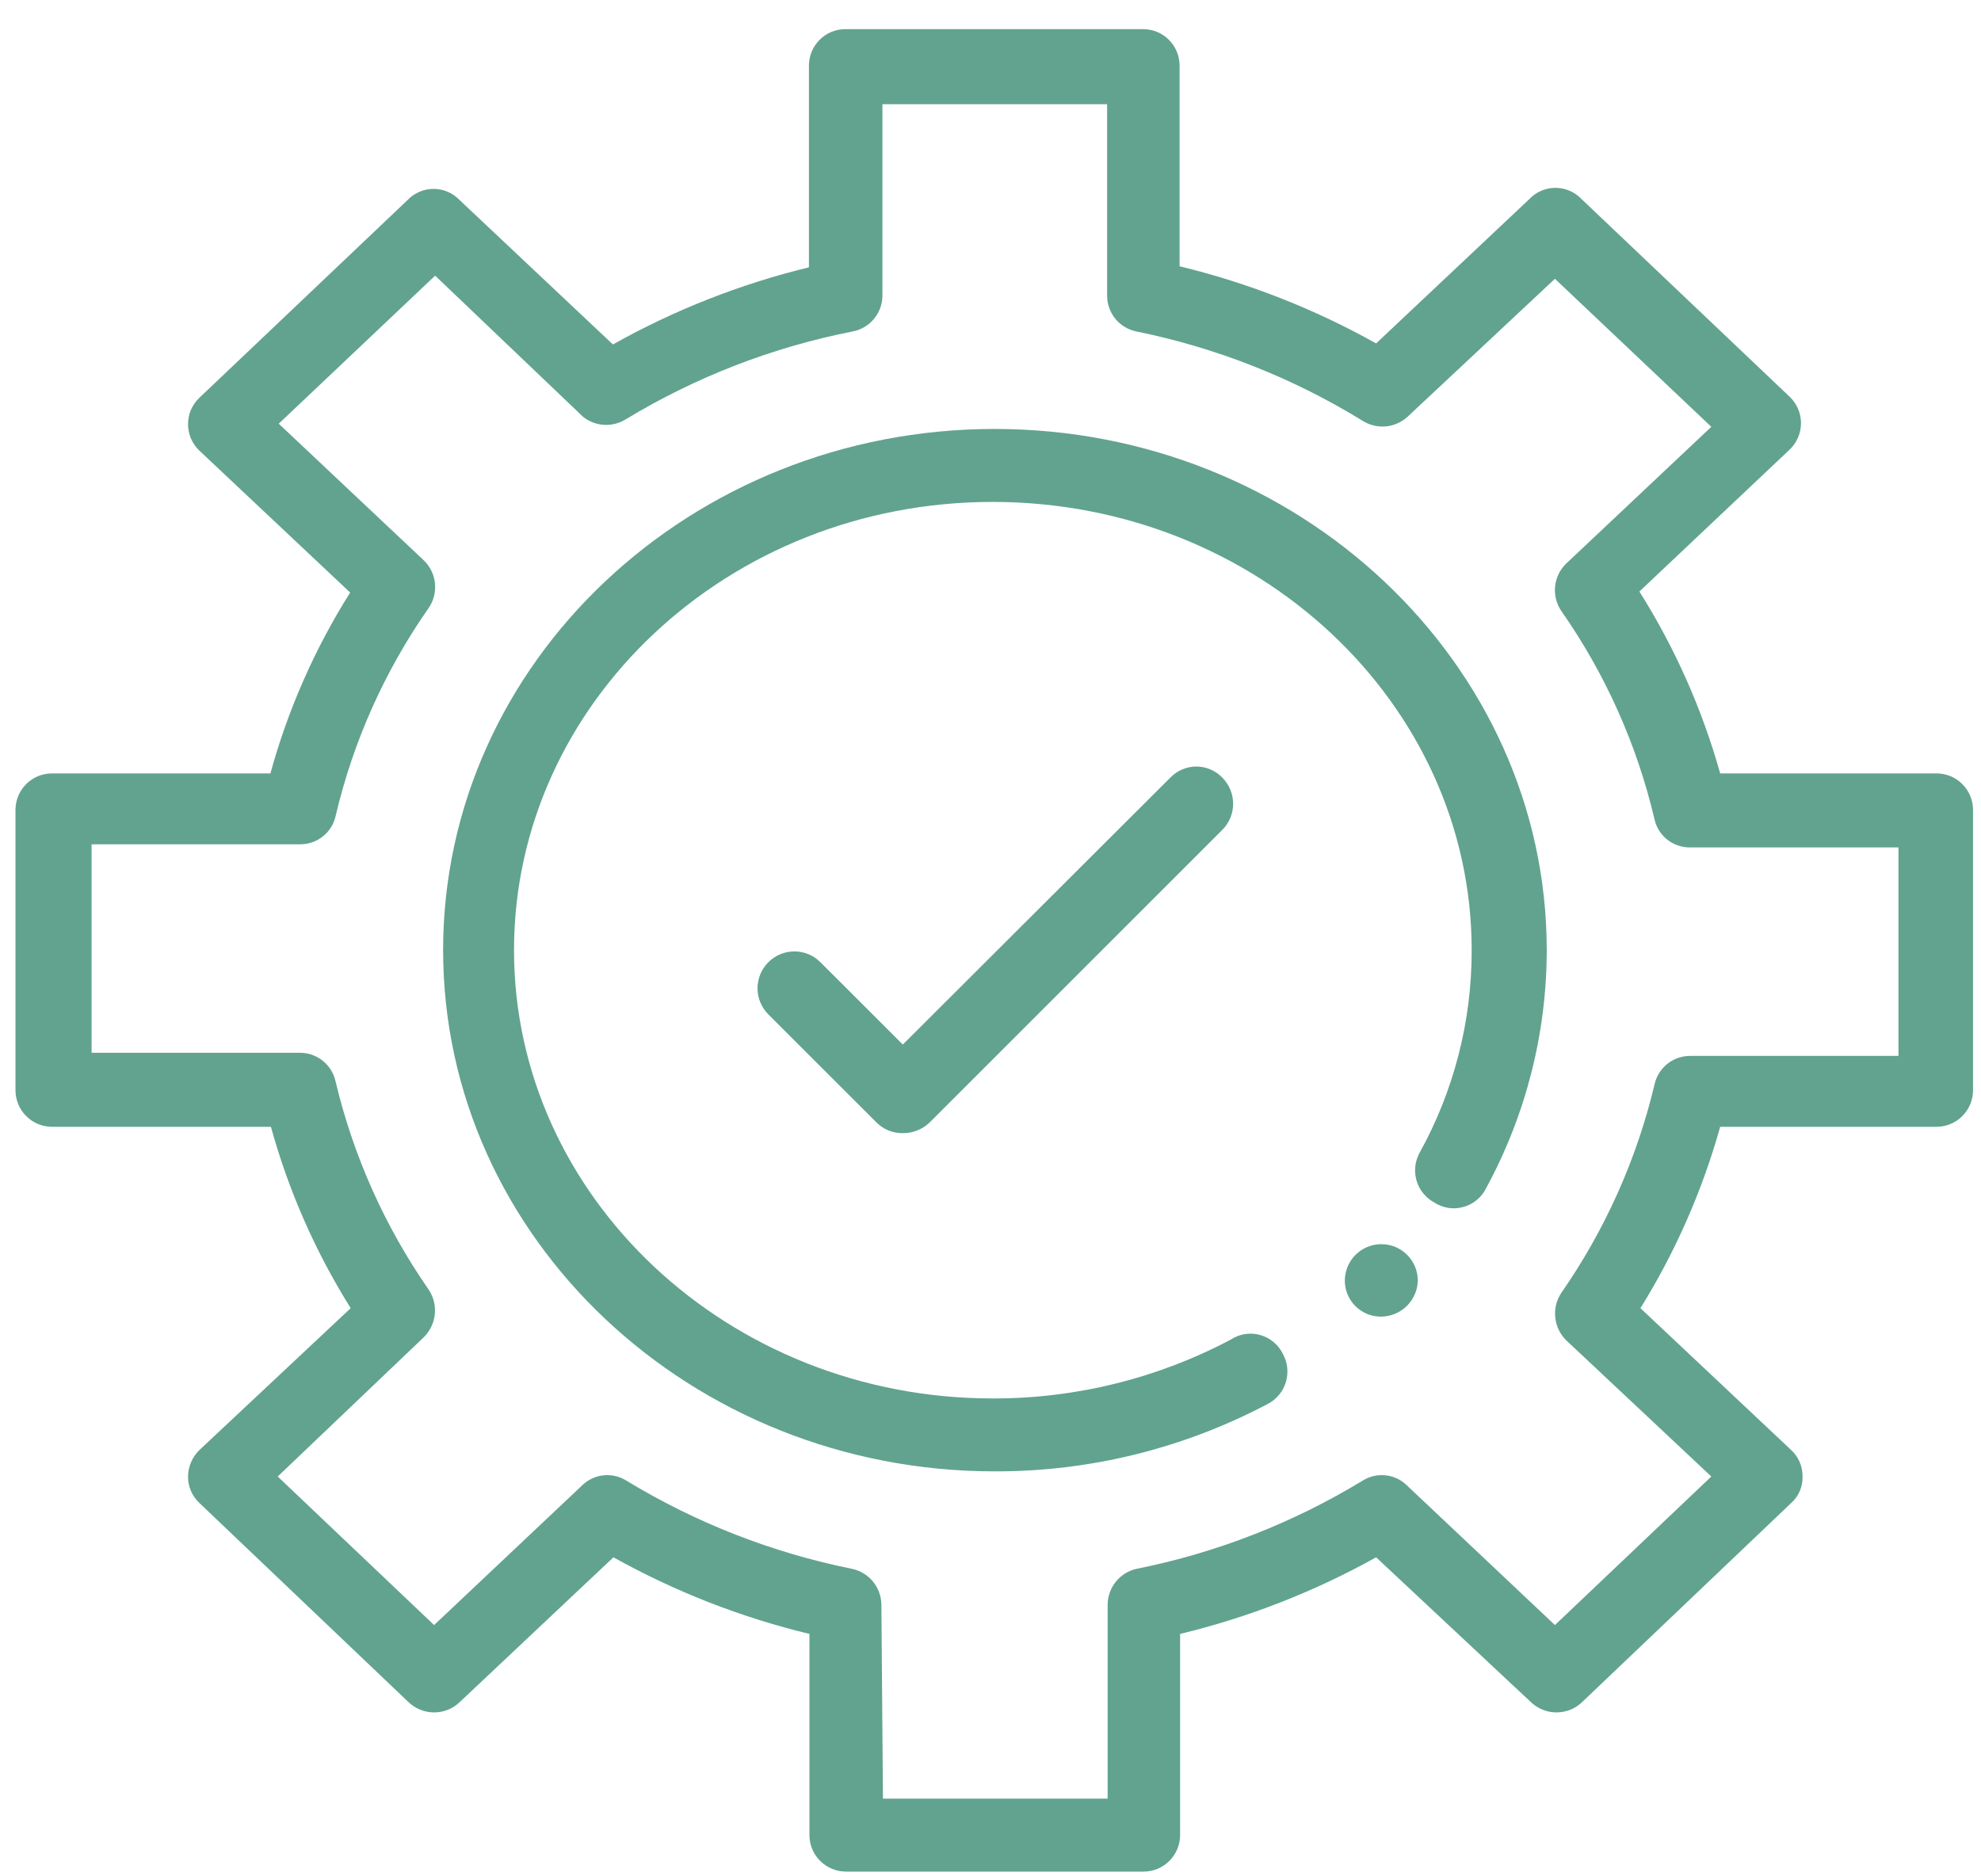
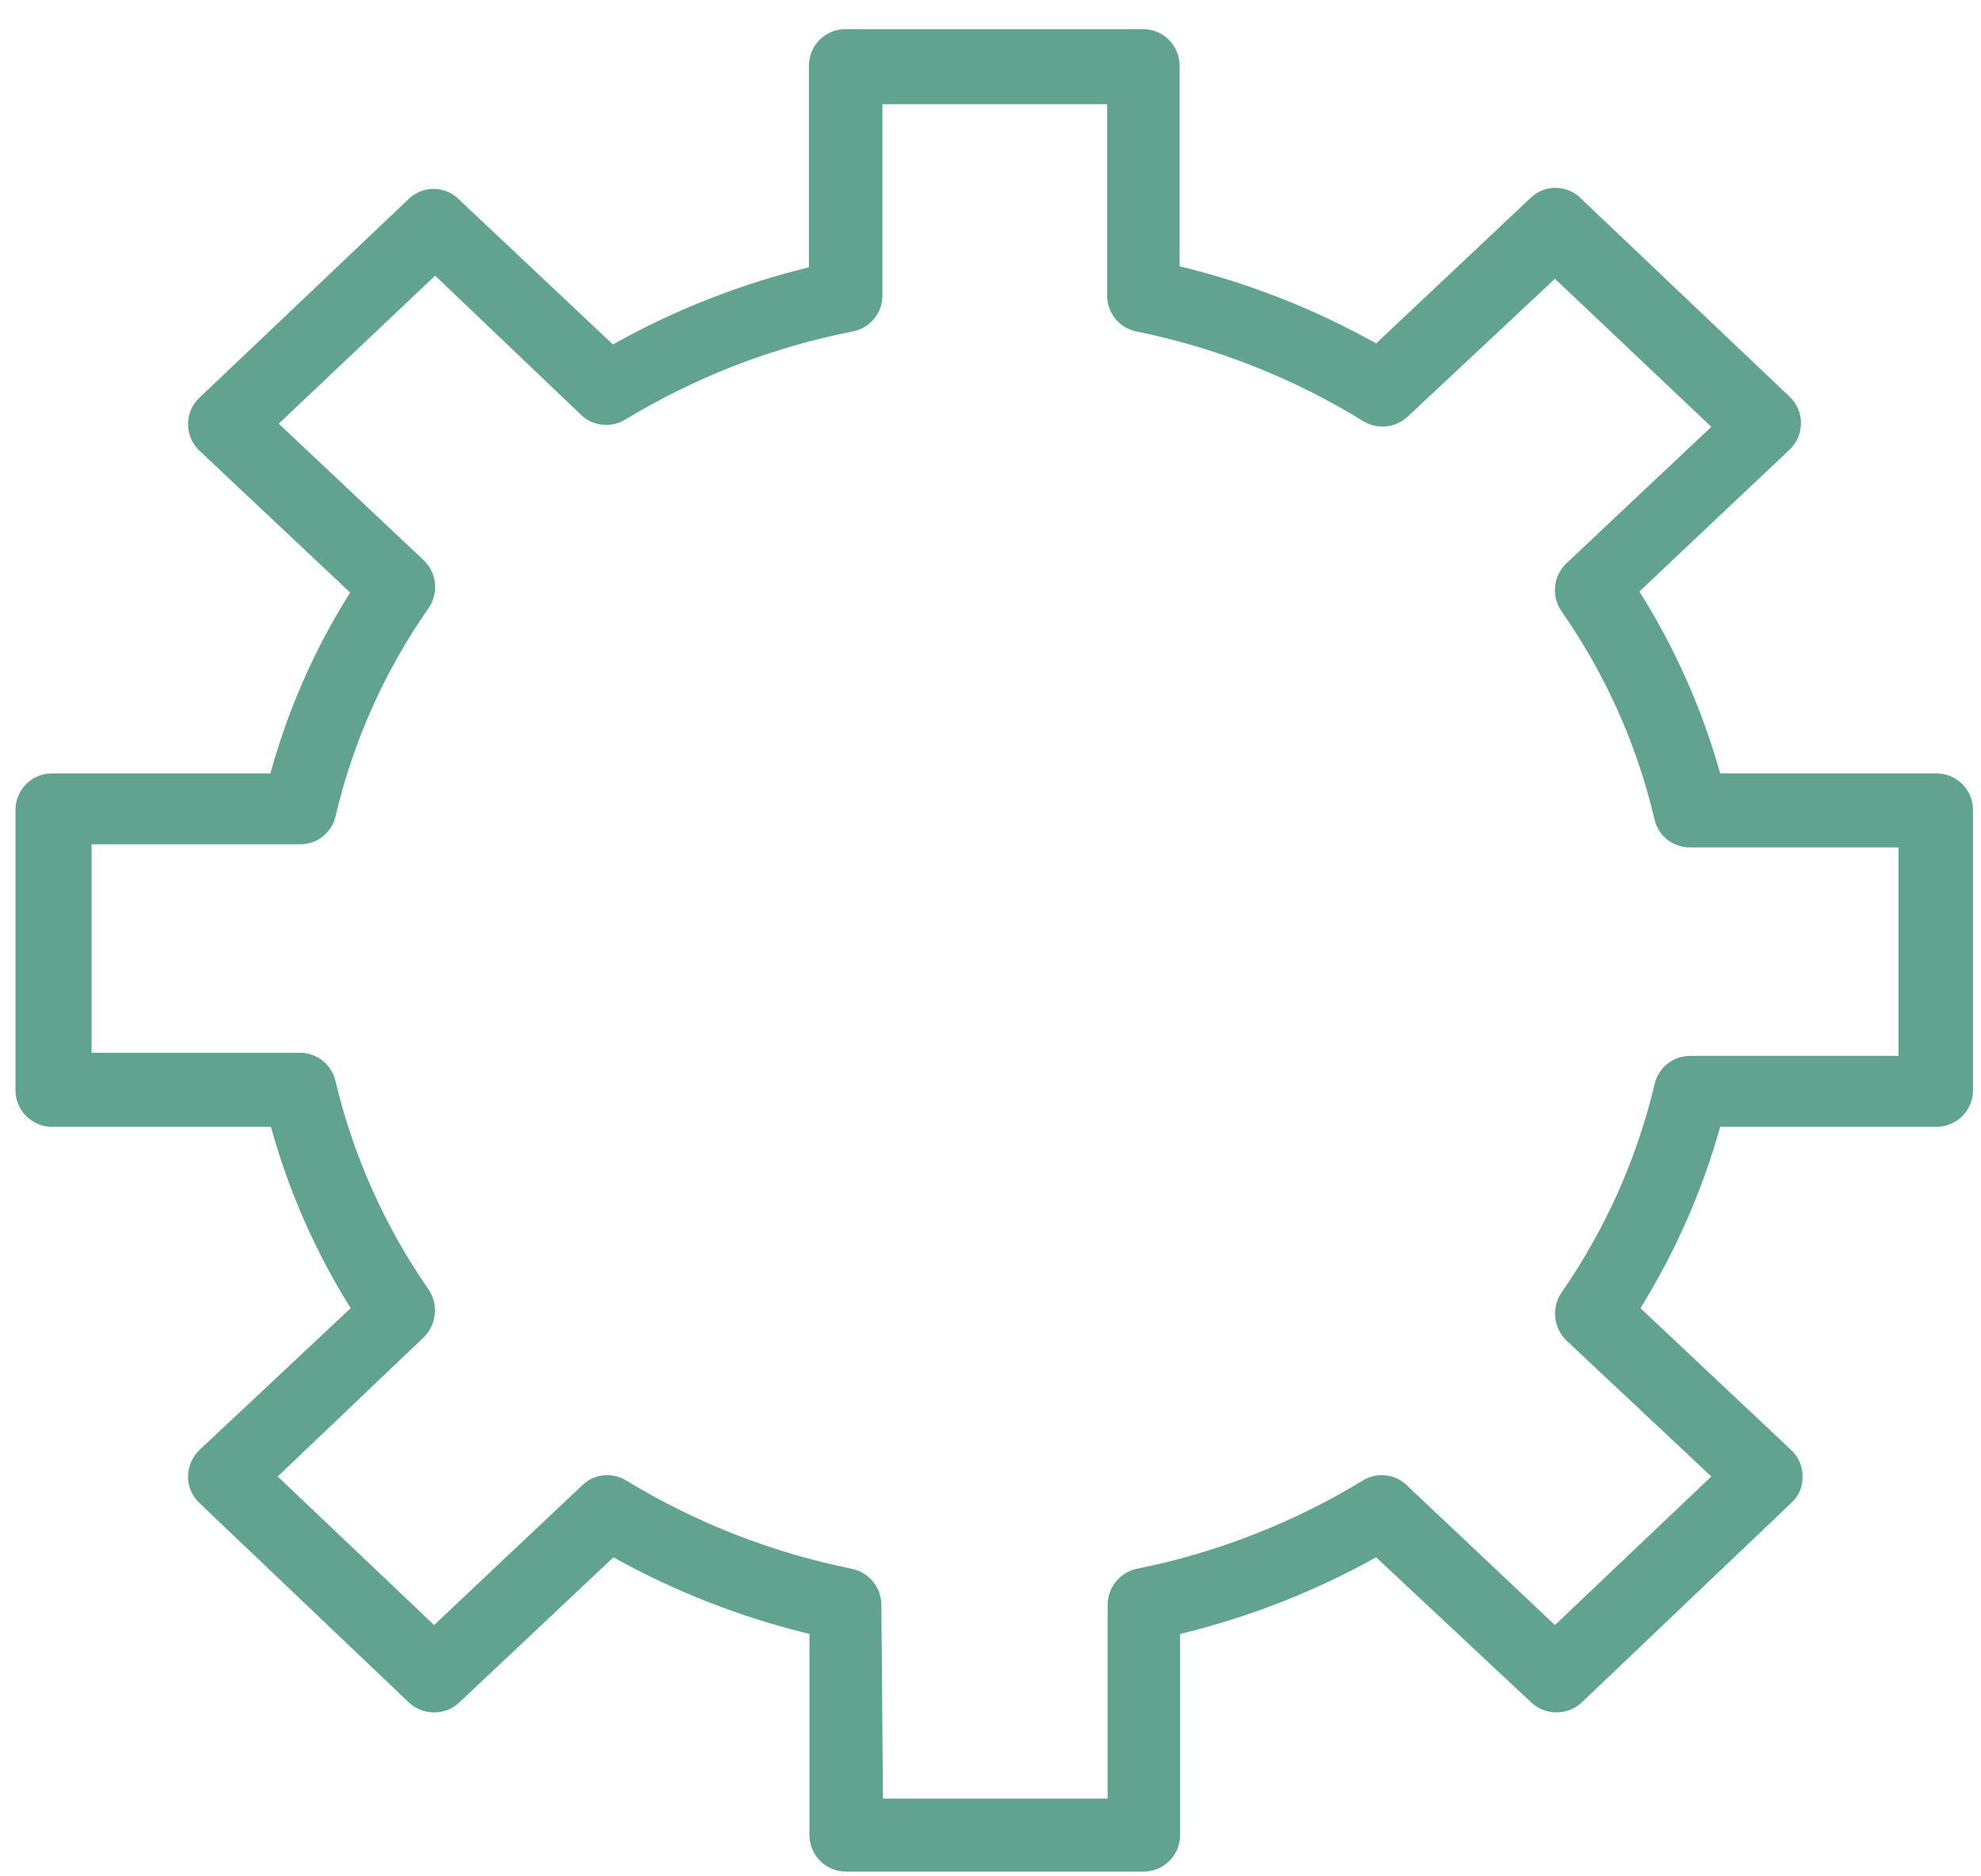
<svg xmlns="http://www.w3.org/2000/svg" width="38" height="36" viewBox="0 0 38 36" fill="none">
  <g clip-path="url(#clip0_2293_43033)">
    <path d="M21.937 35.909H16.227C16.135 35.909 16.044 35.891 15.959 35.855C15.874 35.82 15.797 35.769 15.732 35.703C15.667 35.639 15.615 35.561 15.58 35.476C15.545 35.392 15.527 35.3 15.527 35.209V31.349C14.213 31.032 12.947 30.537 11.767 29.879L8.827 32.649C8.694 32.781 8.514 32.855 8.327 32.855C8.14 32.855 7.96 32.781 7.827 32.649L3.827 28.839C3.757 28.773 3.701 28.695 3.663 28.607C3.625 28.519 3.606 28.424 3.607 28.329C3.608 28.233 3.628 28.139 3.666 28.052C3.703 27.964 3.758 27.885 3.827 27.819L6.727 25.099C6.051 24.019 5.535 22.847 5.197 21.619H0.997C0.811 21.619 0.633 21.545 0.502 21.413C0.371 21.282 0.297 21.104 0.297 20.919V15.539C0.297 15.353 0.371 15.175 0.502 15.044C0.633 14.912 0.811 14.839 0.997 14.839H5.187C5.524 13.613 6.039 12.444 6.717 11.369L3.817 8.639C3.75 8.573 3.698 8.496 3.661 8.41C3.625 8.324 3.607 8.232 3.607 8.139C3.607 8.045 3.625 7.953 3.661 7.867C3.698 7.782 3.75 7.704 3.817 7.639L7.817 3.839C7.881 3.771 7.959 3.717 8.045 3.68C8.131 3.643 8.223 3.624 8.317 3.624C8.41 3.624 8.503 3.643 8.589 3.68C8.675 3.717 8.752 3.771 8.817 3.839L11.757 6.609C12.937 5.946 14.202 5.449 15.517 5.129V1.259C15.517 1.073 15.591 0.895 15.722 0.764C15.853 0.632 16.031 0.559 16.217 0.559H21.927C22.113 0.559 22.291 0.632 22.422 0.764C22.553 0.895 22.627 1.073 22.627 1.259V5.109C23.945 5.428 25.214 5.926 26.397 6.589L29.337 3.819C29.401 3.751 29.479 3.697 29.565 3.66C29.651 3.623 29.743 3.604 29.837 3.604C29.93 3.604 30.023 3.623 30.109 3.66C30.195 3.697 30.273 3.751 30.337 3.819L34.337 7.619C34.403 7.684 34.456 7.762 34.492 7.847C34.528 7.933 34.547 8.025 34.547 8.119C34.547 8.212 34.528 8.304 34.492 8.39C34.456 8.476 34.403 8.553 34.337 8.619L31.447 11.349C32.129 12.431 32.651 13.607 32.997 14.839H37.147C37.239 14.839 37.33 14.857 37.415 14.892C37.5 14.927 37.577 14.979 37.642 15.044C37.707 15.109 37.758 15.186 37.794 15.271C37.829 15.356 37.847 15.447 37.847 15.539V20.919C37.847 21.011 37.829 21.102 37.794 21.186C37.758 21.271 37.707 21.349 37.642 21.413C37.577 21.479 37.5 21.53 37.415 21.565C37.33 21.601 37.239 21.619 37.147 21.619H32.997C32.654 22.845 32.139 24.017 31.467 25.099L34.357 27.819C34.427 27.883 34.483 27.962 34.521 28.05C34.559 28.138 34.578 28.233 34.577 28.329C34.58 28.424 34.562 28.52 34.524 28.608C34.486 28.696 34.429 28.775 34.357 28.839L30.357 32.649C30.224 32.781 30.044 32.855 29.857 32.855C29.67 32.855 29.49 32.781 29.357 32.649L26.397 29.879C25.216 30.537 23.951 31.032 22.637 31.349V35.209C22.637 35.394 22.563 35.572 22.432 35.703C22.301 35.835 22.123 35.909 21.937 35.909ZM16.937 34.509H21.247V30.789C21.248 30.627 21.304 30.471 21.406 30.345C21.507 30.22 21.649 30.133 21.807 30.099C23.338 29.792 24.803 29.22 26.137 28.409C26.268 28.326 26.423 28.29 26.578 28.306C26.732 28.322 26.876 28.39 26.987 28.499L29.827 31.179L32.827 28.329L30.047 25.719C29.927 25.602 29.852 25.448 29.834 25.282C29.815 25.116 29.855 24.948 29.947 24.809C30.788 23.599 31.396 22.242 31.737 20.809C31.771 20.653 31.857 20.514 31.98 20.414C32.104 20.314 32.258 20.259 32.417 20.259H36.417V16.259H32.417C32.259 16.26 32.105 16.207 31.981 16.109C31.858 16.011 31.771 15.873 31.737 15.719C31.4 14.284 30.792 12.926 29.947 11.719C29.854 11.579 29.812 11.412 29.831 11.245C29.849 11.079 29.926 10.924 30.047 10.809L32.827 8.189L29.827 5.349L26.997 7.999C26.883 8.102 26.739 8.166 26.585 8.181C26.432 8.195 26.278 8.159 26.147 8.079C24.809 7.254 23.337 6.672 21.797 6.359C21.64 6.327 21.498 6.242 21.396 6.118C21.295 5.994 21.238 5.839 21.237 5.679V1.999H16.927V5.679C16.925 5.84 16.867 5.996 16.763 6.12C16.66 6.244 16.516 6.329 16.357 6.359C14.816 6.662 13.34 7.234 11.997 8.049C11.873 8.124 11.729 8.16 11.584 8.151C11.439 8.142 11.301 8.089 11.187 7.999L8.347 5.289L5.347 8.129L8.127 10.749C8.248 10.864 8.325 11.019 8.343 11.185C8.361 11.352 8.32 11.52 8.227 11.659C7.382 12.866 6.774 14.224 6.437 15.659C6.403 15.813 6.316 15.951 6.192 16.049C6.069 16.147 5.915 16.2 5.757 16.199H1.757V20.199H5.757C5.916 20.199 6.07 20.254 6.193 20.354C6.317 20.454 6.403 20.593 6.437 20.749C6.778 22.182 7.385 23.539 8.227 24.749C8.318 24.888 8.358 25.055 8.34 25.221C8.322 25.387 8.246 25.542 8.127 25.659L5.327 28.329L8.327 31.179L11.167 28.499C11.278 28.39 11.422 28.322 11.576 28.306C11.73 28.29 11.886 28.326 12.017 28.409C13.348 29.218 14.81 29.79 16.337 30.099C16.497 30.131 16.64 30.217 16.744 30.342C16.848 30.468 16.905 30.626 16.907 30.789L16.937 34.509Z" fill="#61A38F" />
-     <path d="M26.497 25.261C26.405 25.262 26.315 25.246 26.23 25.212C26.145 25.177 26.068 25.127 26.003 25.063C25.937 24.998 25.886 24.922 25.85 24.837C25.815 24.753 25.797 24.663 25.797 24.571C25.797 24.386 25.871 24.207 26.002 24.076C26.133 23.945 26.311 23.871 26.497 23.871C26.683 23.871 26.861 23.945 26.992 24.076C27.123 24.207 27.197 24.386 27.197 24.571C27.192 24.754 27.116 24.928 26.986 25.057C26.855 25.185 26.68 25.259 26.497 25.261Z" fill="#61A38F" />
-     <path d="M19.08 28.23C13.25 28.23 8.5 23.75 8.5 18.23C8.5 12.71 13.25 8.23 19.08 8.23C24.91 8.23 29.67 12.72 29.67 18.23C29.669 19.823 29.27 21.391 28.51 22.791C28.468 22.879 28.407 22.958 28.331 23.021C28.256 23.084 28.168 23.131 28.073 23.157C27.979 23.184 27.88 23.19 27.782 23.175C27.685 23.16 27.592 23.124 27.51 23.07C27.429 23.026 27.358 22.967 27.3 22.895C27.242 22.824 27.199 22.742 27.173 22.654C27.147 22.565 27.139 22.473 27.148 22.381C27.158 22.29 27.186 22.201 27.23 22.12C27.889 20.93 28.233 19.591 28.23 18.23C28.23 13.491 24.11 9.63 19.04 9.63C13.97 9.63 9.86 13.491 9.86 18.23C9.86 22.971 13.98 26.831 19.04 26.831C20.633 26.835 22.203 26.447 23.61 25.701C23.692 25.647 23.785 25.611 23.882 25.596C23.98 25.581 24.079 25.587 24.174 25.614C24.268 25.64 24.356 25.687 24.431 25.75C24.507 25.813 24.568 25.892 24.61 25.98C24.654 26.061 24.682 26.15 24.692 26.241C24.701 26.333 24.693 26.425 24.667 26.514C24.641 26.602 24.598 26.684 24.54 26.756C24.482 26.827 24.411 26.887 24.33 26.93C22.713 27.788 20.91 28.235 19.08 28.23Z" fill="#61A38F" />
-     <path d="M17.308 21.741C17.125 21.741 16.949 21.67 16.818 21.541L14.738 19.462C14.606 19.329 14.531 19.149 14.531 18.962C14.531 18.774 14.606 18.594 14.738 18.462C14.871 18.329 15.051 18.254 15.238 18.254C15.426 18.254 15.606 18.329 15.738 18.462L17.318 20.041L22.448 14.921C22.513 14.854 22.59 14.8 22.676 14.763C22.762 14.726 22.855 14.707 22.948 14.707C23.042 14.707 23.134 14.726 23.22 14.763C23.306 14.8 23.384 14.854 23.448 14.921C23.58 15.054 23.654 15.234 23.654 15.421C23.654 15.609 23.58 15.789 23.448 15.921L17.828 21.541C17.688 21.673 17.501 21.745 17.308 21.741Z" fill="#61A38F" />
  </g>
  <defs>
    <clipPath id="clip0_2293_43033">
      <rect width="38" height="36" fill="white" />
    </clipPath>
  </defs>
</svg>